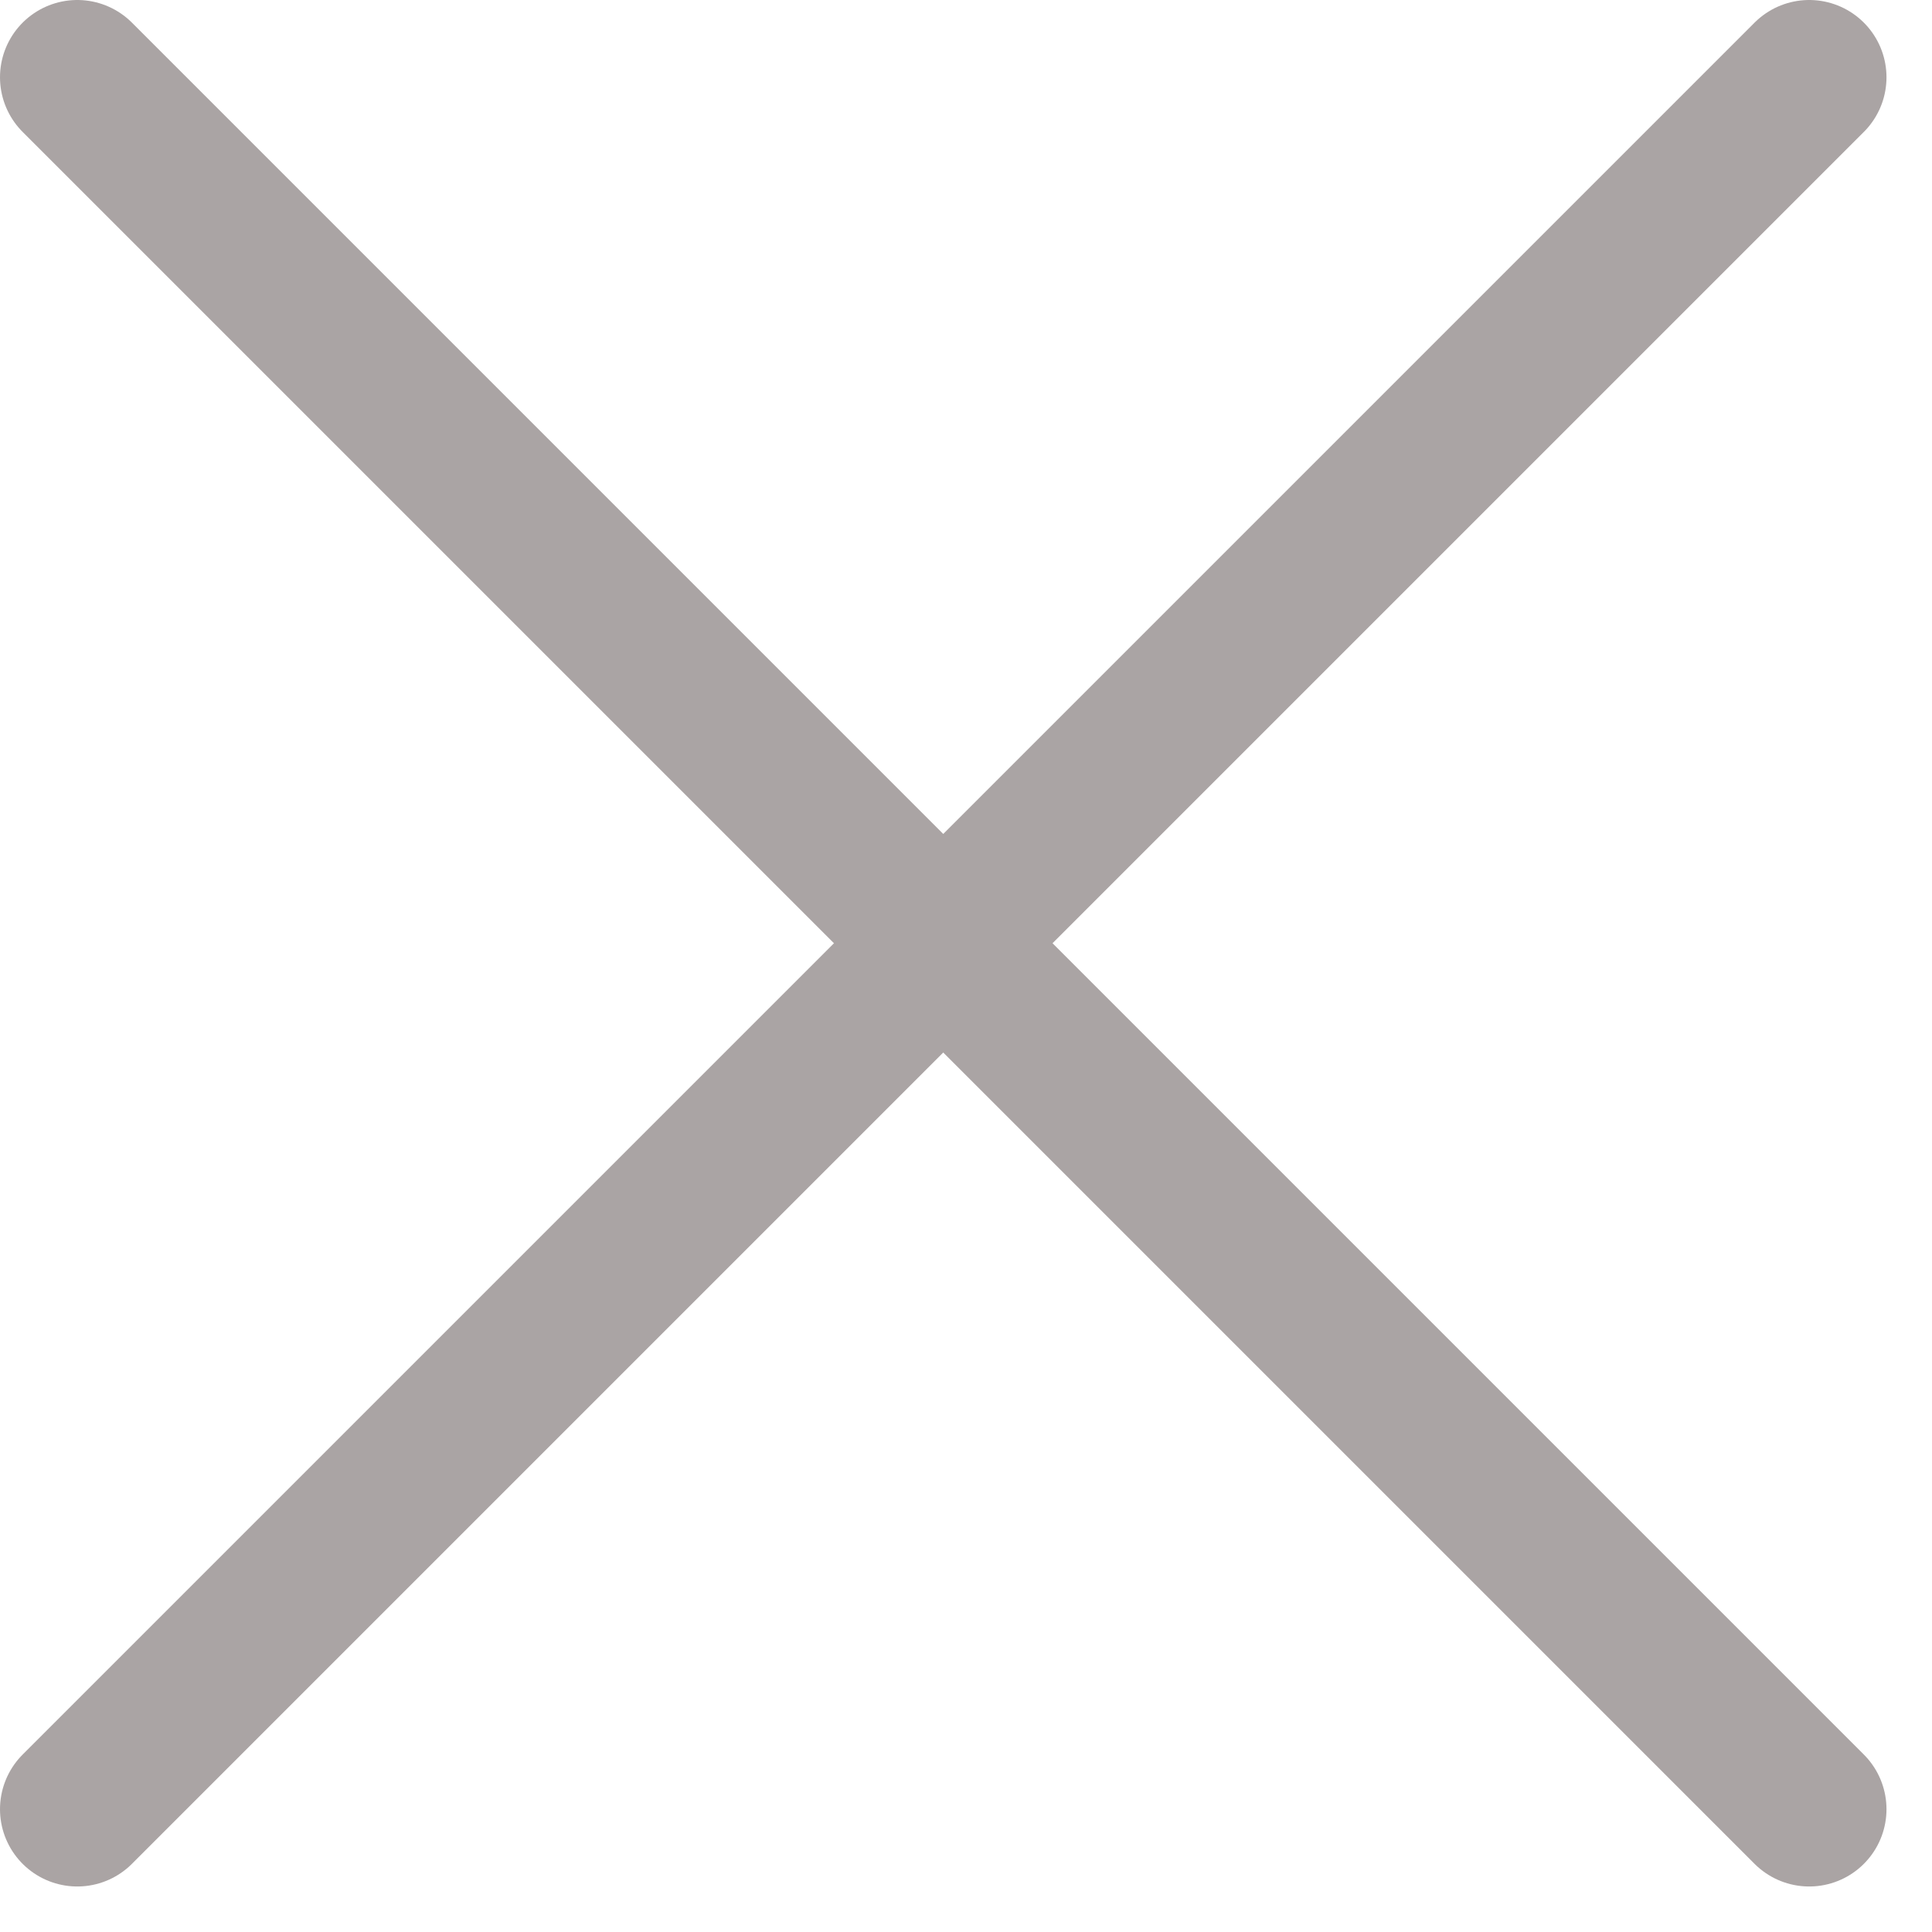
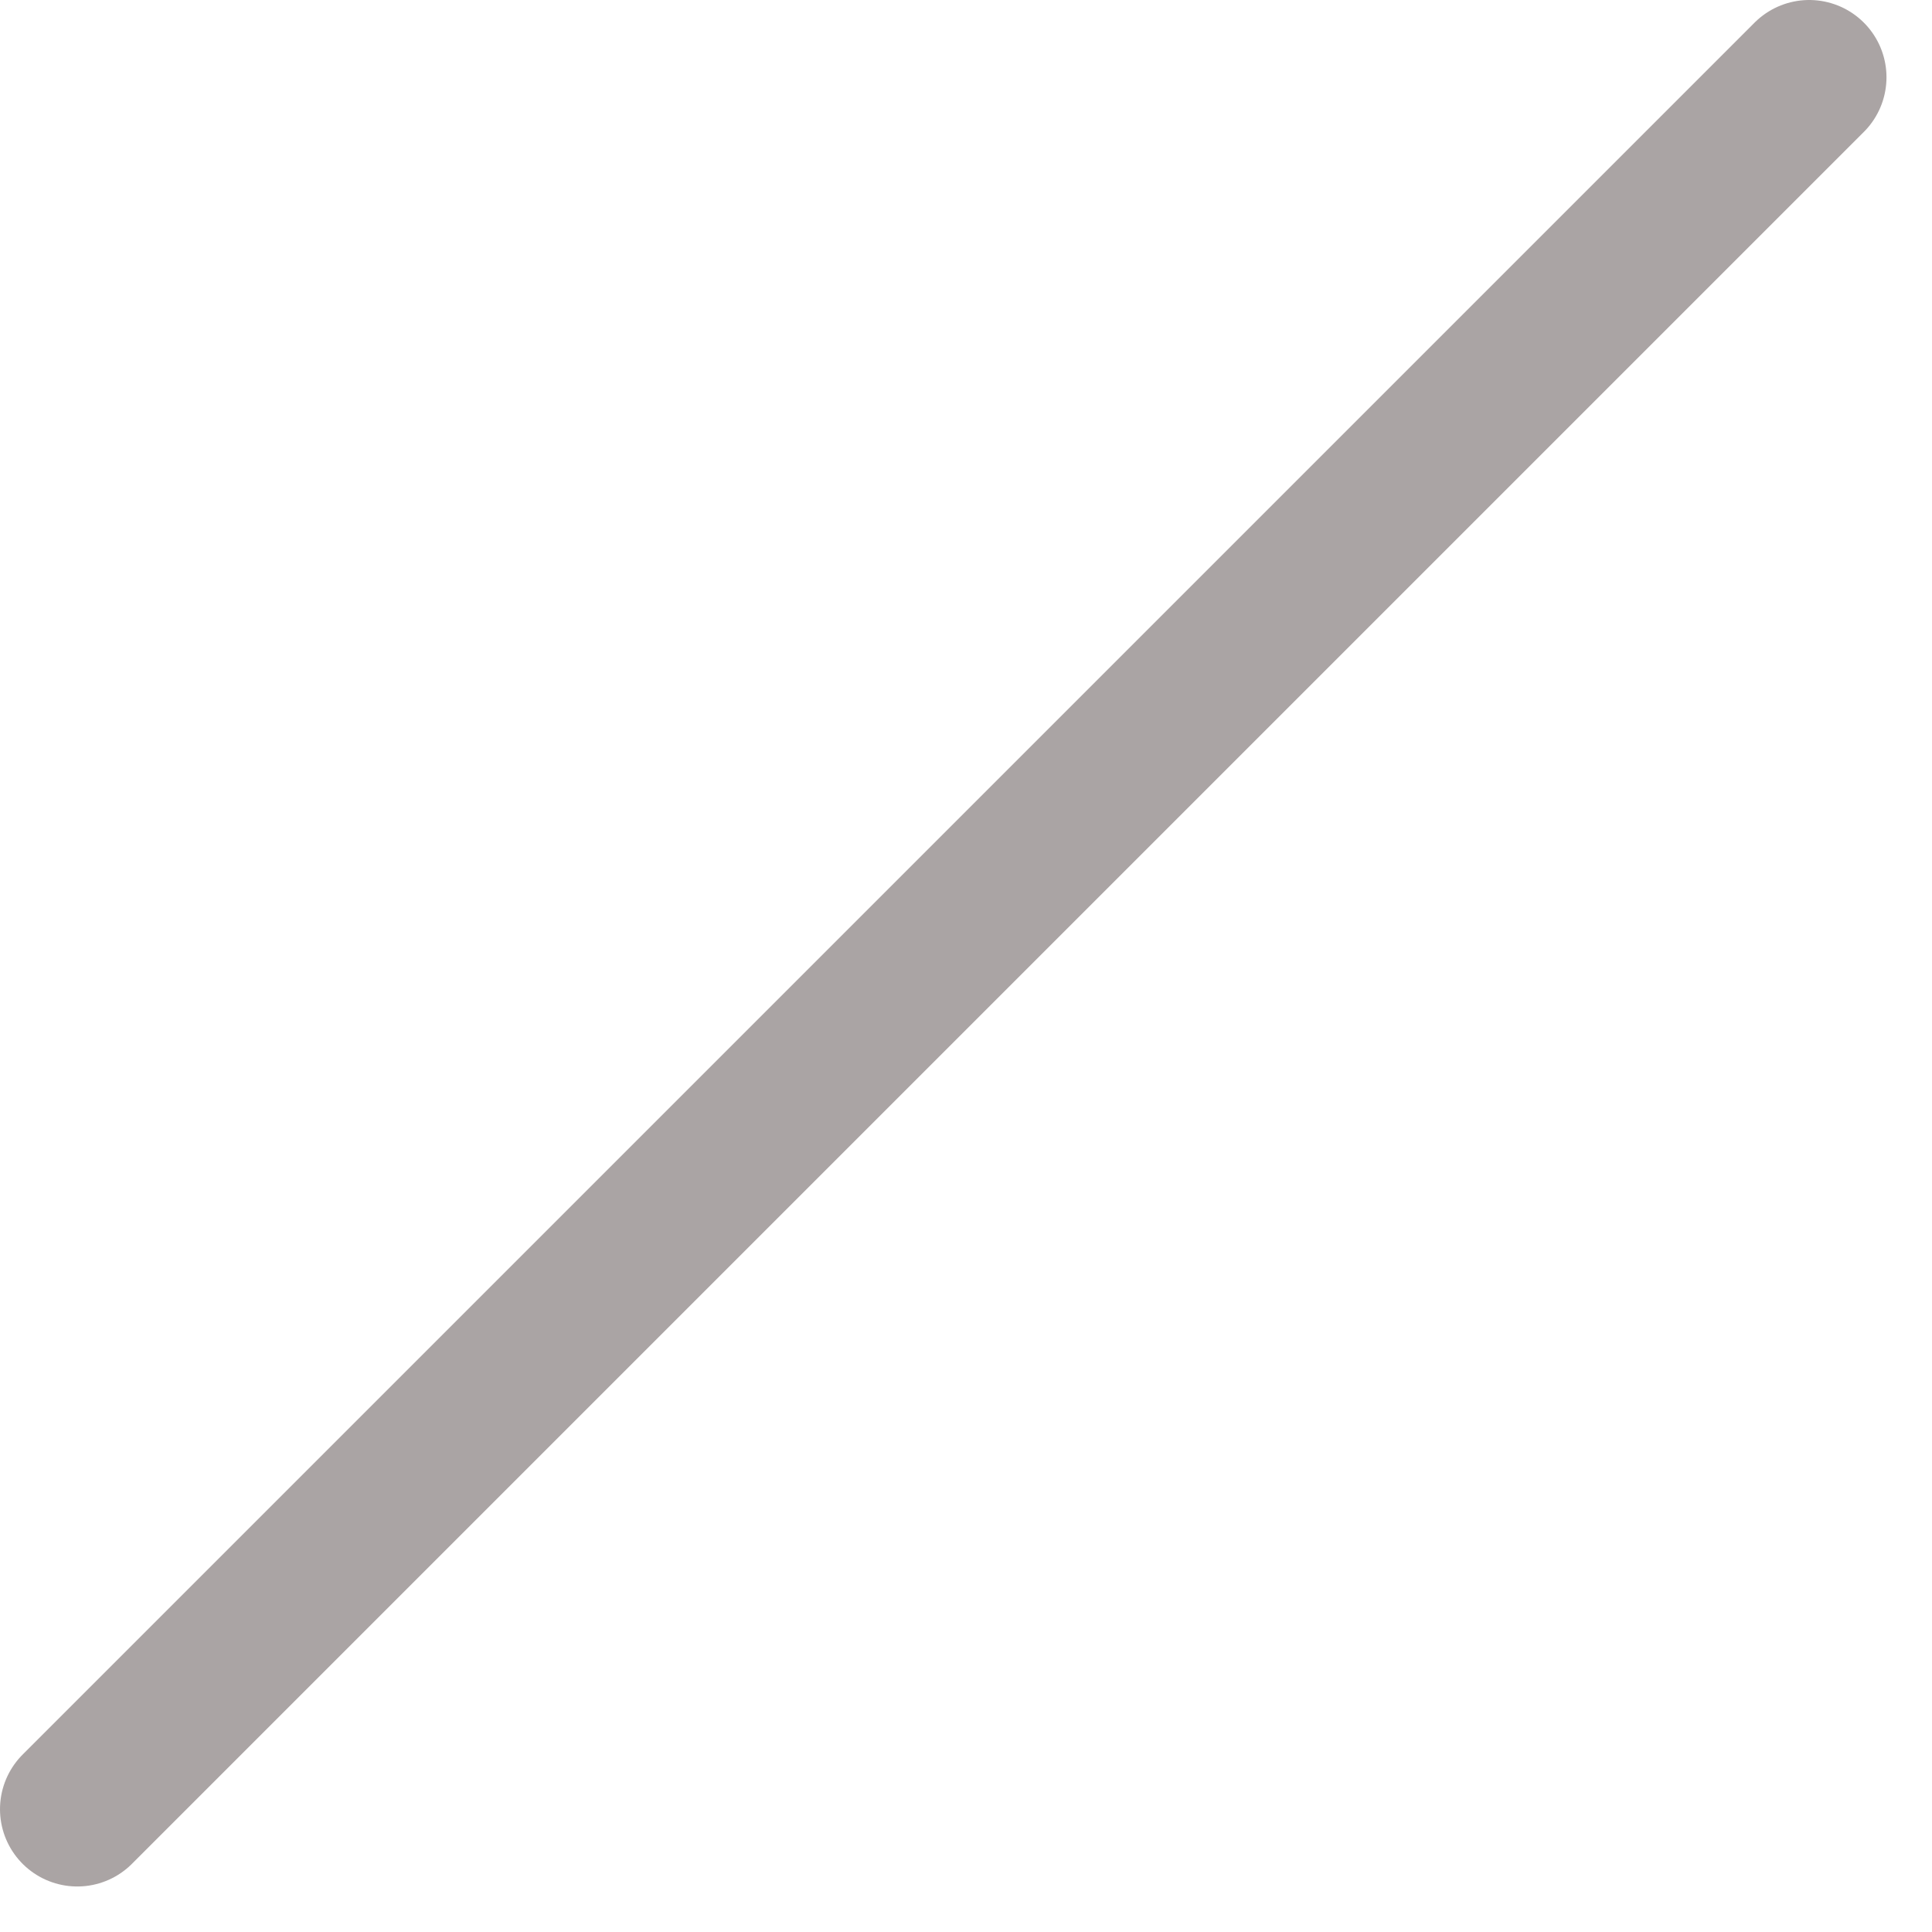
<svg xmlns="http://www.w3.org/2000/svg" width="25" height="25" viewBox="0 0 25 25" fill="none">
  <path d="M23.411 1L1 23.411" stroke="#AAA4A4" stroke-width="2" stroke-linecap="round" stroke-linejoin="round" />
-   <path d="M1 1L23.411 23.411" stroke="#AAA4A4" stroke-width="2" stroke-linecap="round" stroke-linejoin="round" />
</svg>